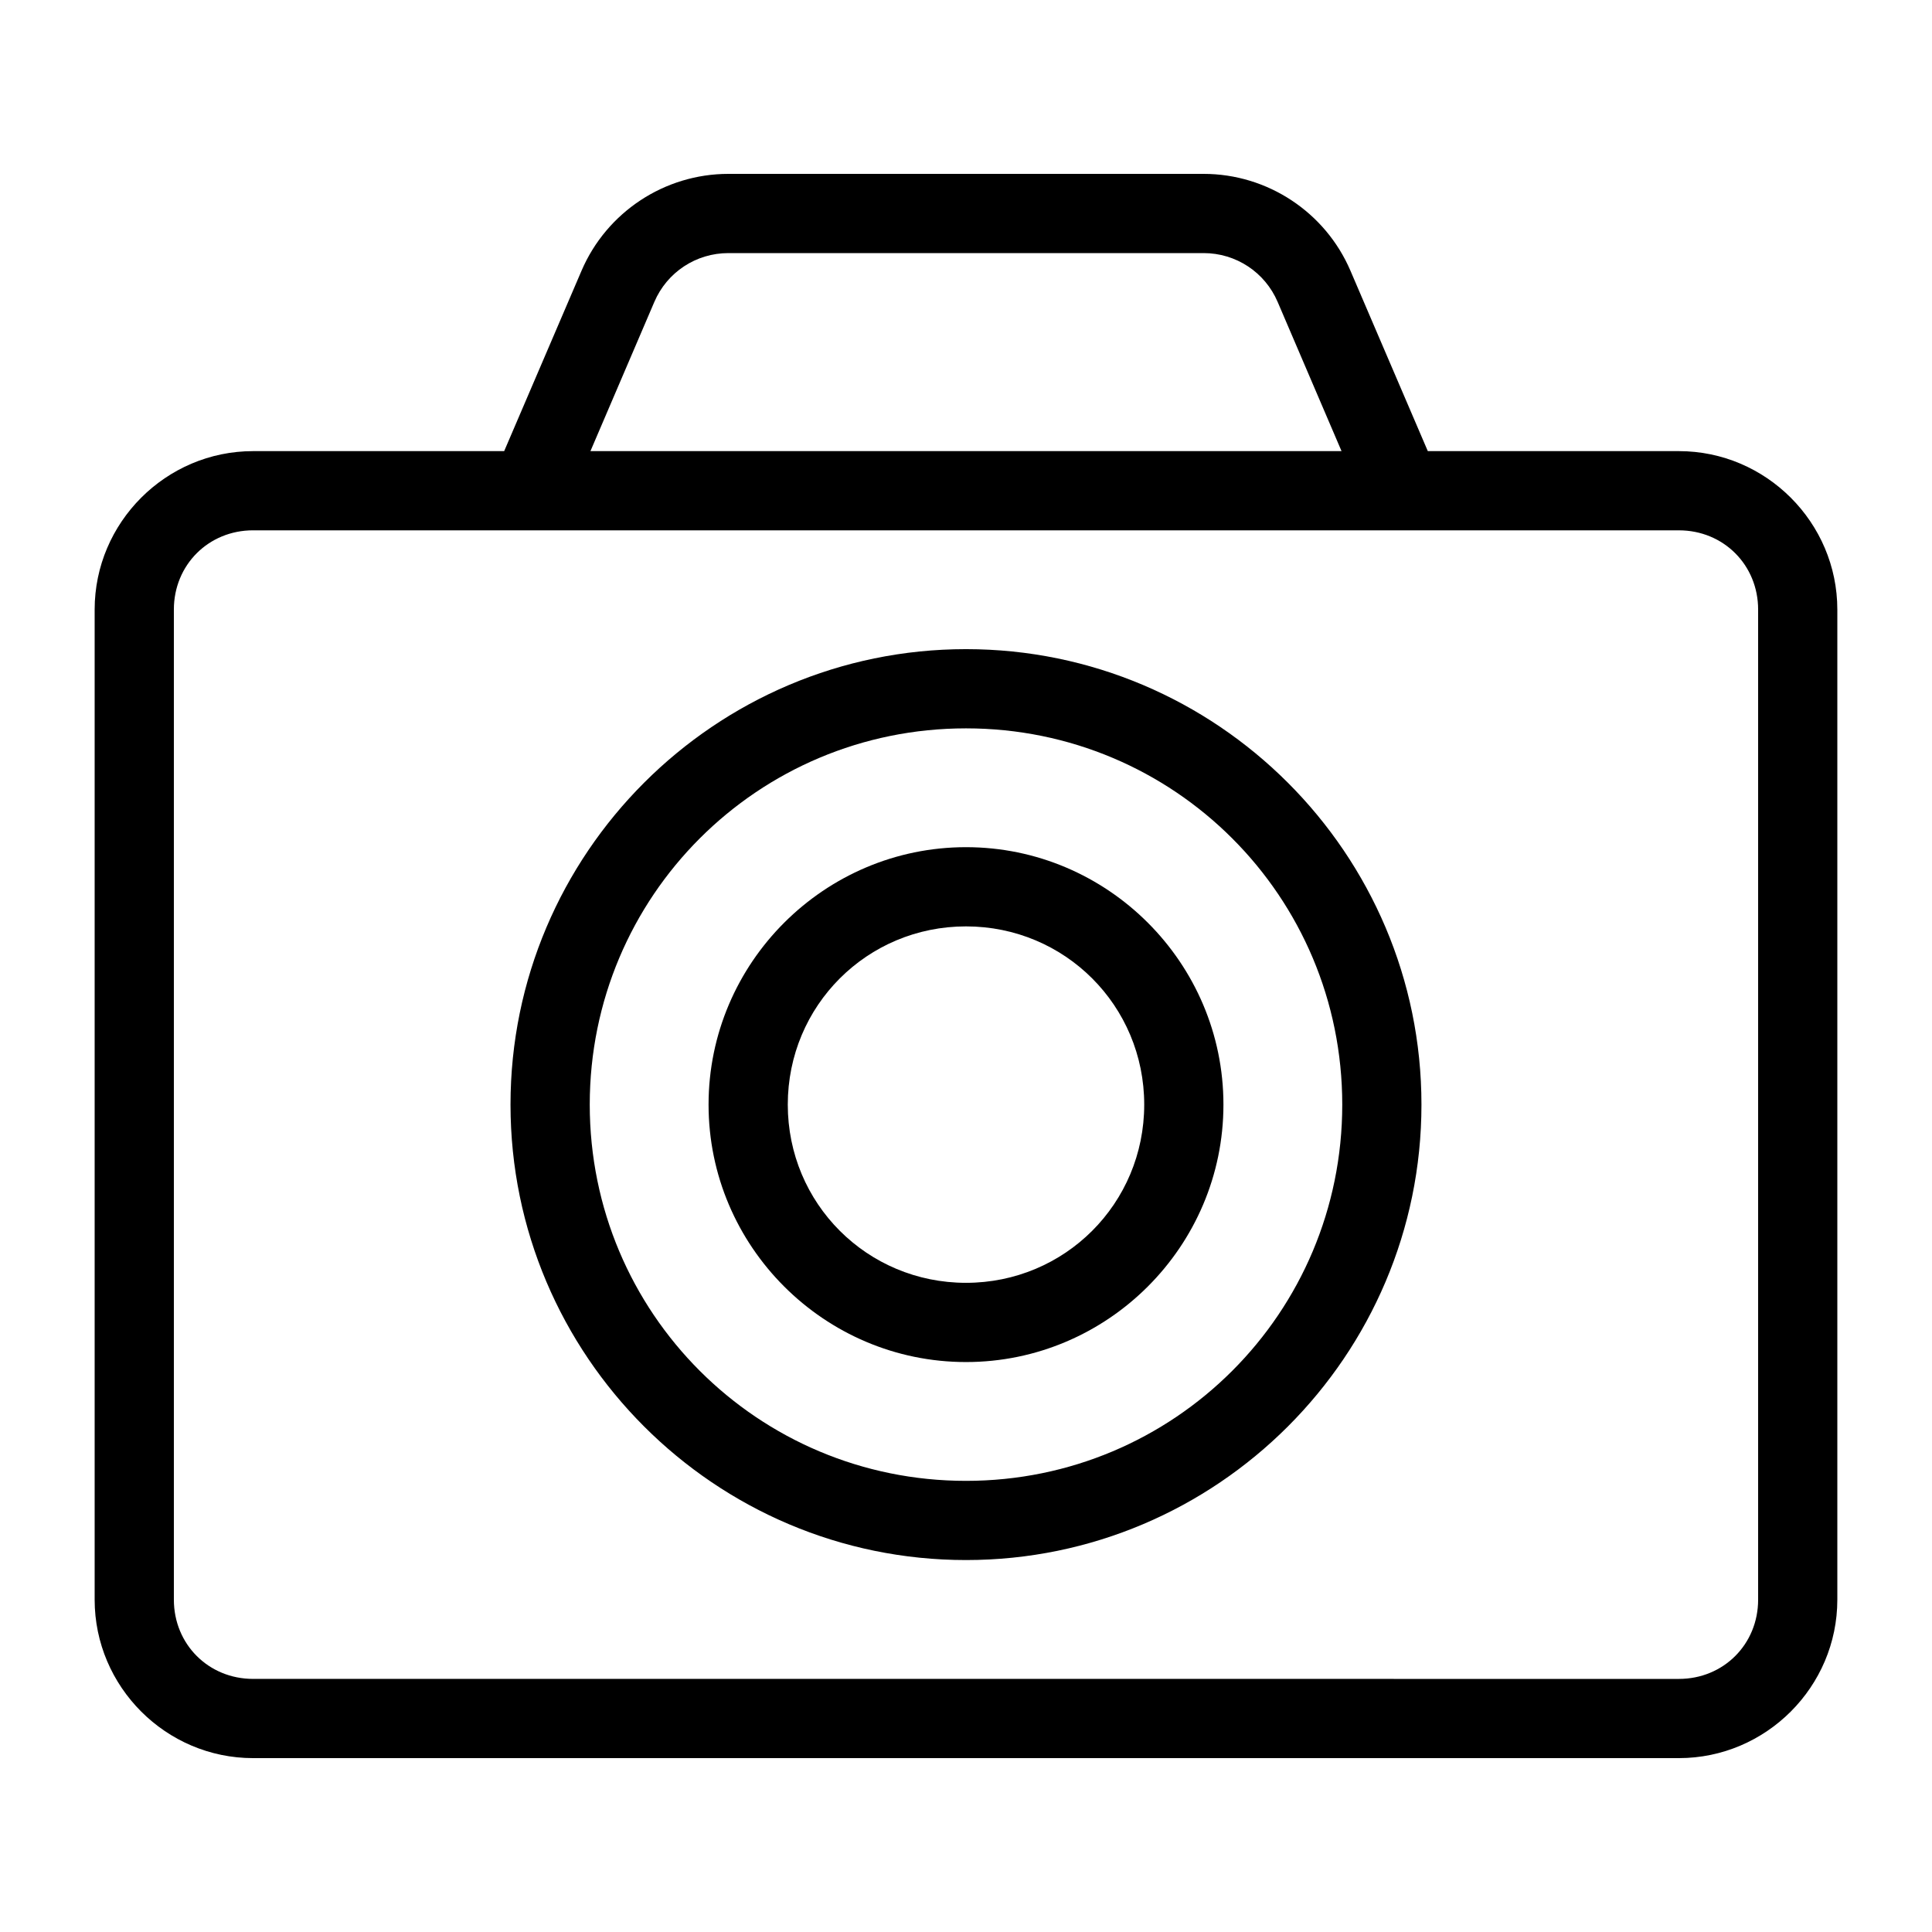
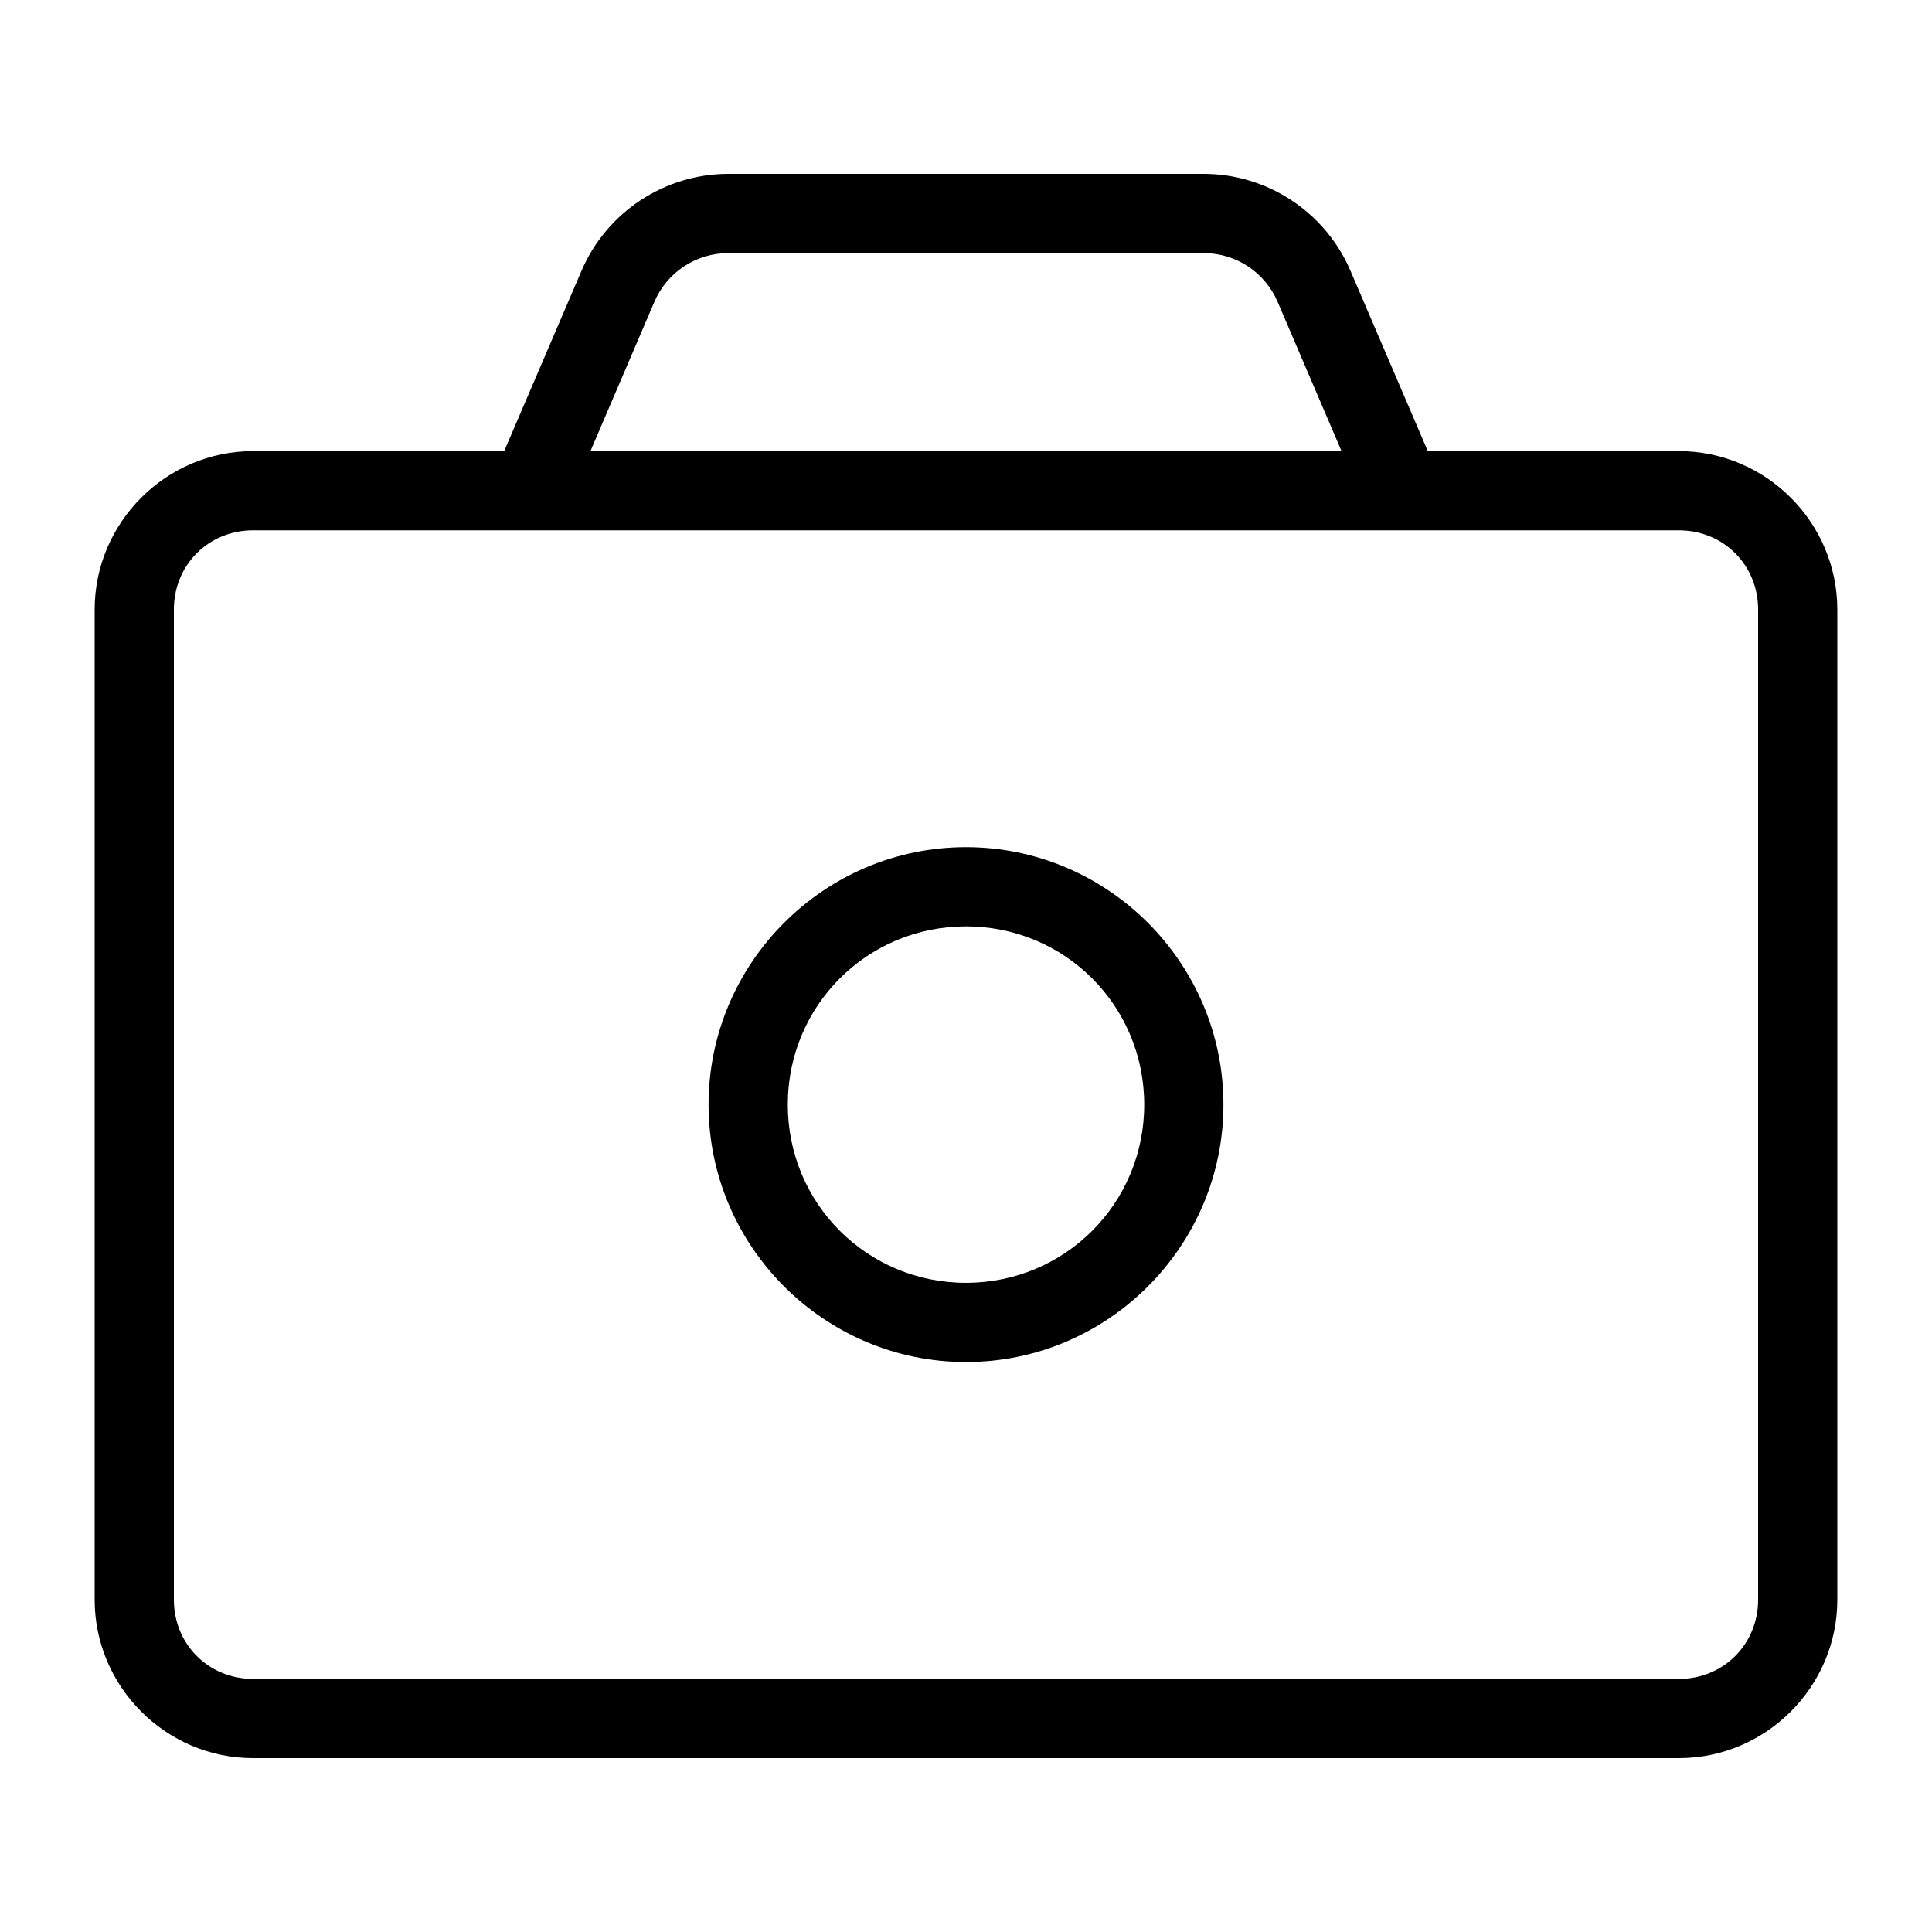
<svg xmlns="http://www.w3.org/2000/svg" fill="#000000" width="800px" height="800px" version="1.1" viewBox="144 144 512 512">
  <g>
    <path d="m337.02 190.08c-16.906 0-32.25 10.129-38.91 25.668l-20.5 47.805h-66.543c-23.078 0-41.984 18.906-41.984 41.984v262.4c0 23.078 18.906 41.984 41.984 41.984h377.86c23.078 0 41.984-18.906 41.984-41.984v-262.4c0-23.078-18.906-41.984-41.984-41.984h-66.543l-20.5-47.805c-6.66-15.539-22.004-25.668-38.906-25.668zm0 20.992h125.95c8.566 0 16.246 5.062 19.617 12.934l16.934 39.547h-199.05l16.934-39.543c3.371-7.875 11.051-12.938 19.617-12.938zm-125.95 73.473h377.86c11.812 0 20.992 9.18 20.992 20.992v262.4c0 11.812-9.18 20.992-20.992 20.992l-377.86-0.004c-11.812 0-20.992-9.18-20.992-20.992v-262.4c0-11.812 9.18-20.992 20.992-20.992z" />
-     <path d="m400 316.03c-66.539 0-120.71 54.164-120.71 120.7s54.168 120.7 120.71 120.7 120.7-54.164 120.7-120.7-54.164-120.7-120.7-120.7zm0 20.992c55.195 0 99.711 44.52 99.711 99.711 0 55.195-44.52 99.711-99.711 99.711-55.195 0-99.711-44.52-99.711-99.711 0-55.195 44.52-99.711 99.711-99.711z" />
-     <path d="m400 368.51c-37.555 0-68.223 30.668-68.223 68.223s30.668 68.223 68.223 68.223 68.223-30.668 68.223-68.223-30.668-68.223-68.223-68.223zm0 20.992c26.211 0 47.23 21.023 47.23 47.23 0 26.211-21.023 47.23-47.23 47.23-26.211 0-47.23-21.023-47.23-47.23 0-26.211 21.023-47.23 47.23-47.23z" />
+     <path d="m400 368.51c-37.555 0-68.223 30.668-68.223 68.223s30.668 68.223 68.223 68.223 68.223-30.668 68.223-68.223-30.668-68.223-68.223-68.223m0 20.992c26.211 0 47.23 21.023 47.23 47.23 0 26.211-21.023 47.23-47.23 47.23-26.211 0-47.23-21.023-47.23-47.23 0-26.211 21.023-47.23 47.23-47.23z" />
  </g>
</svg>